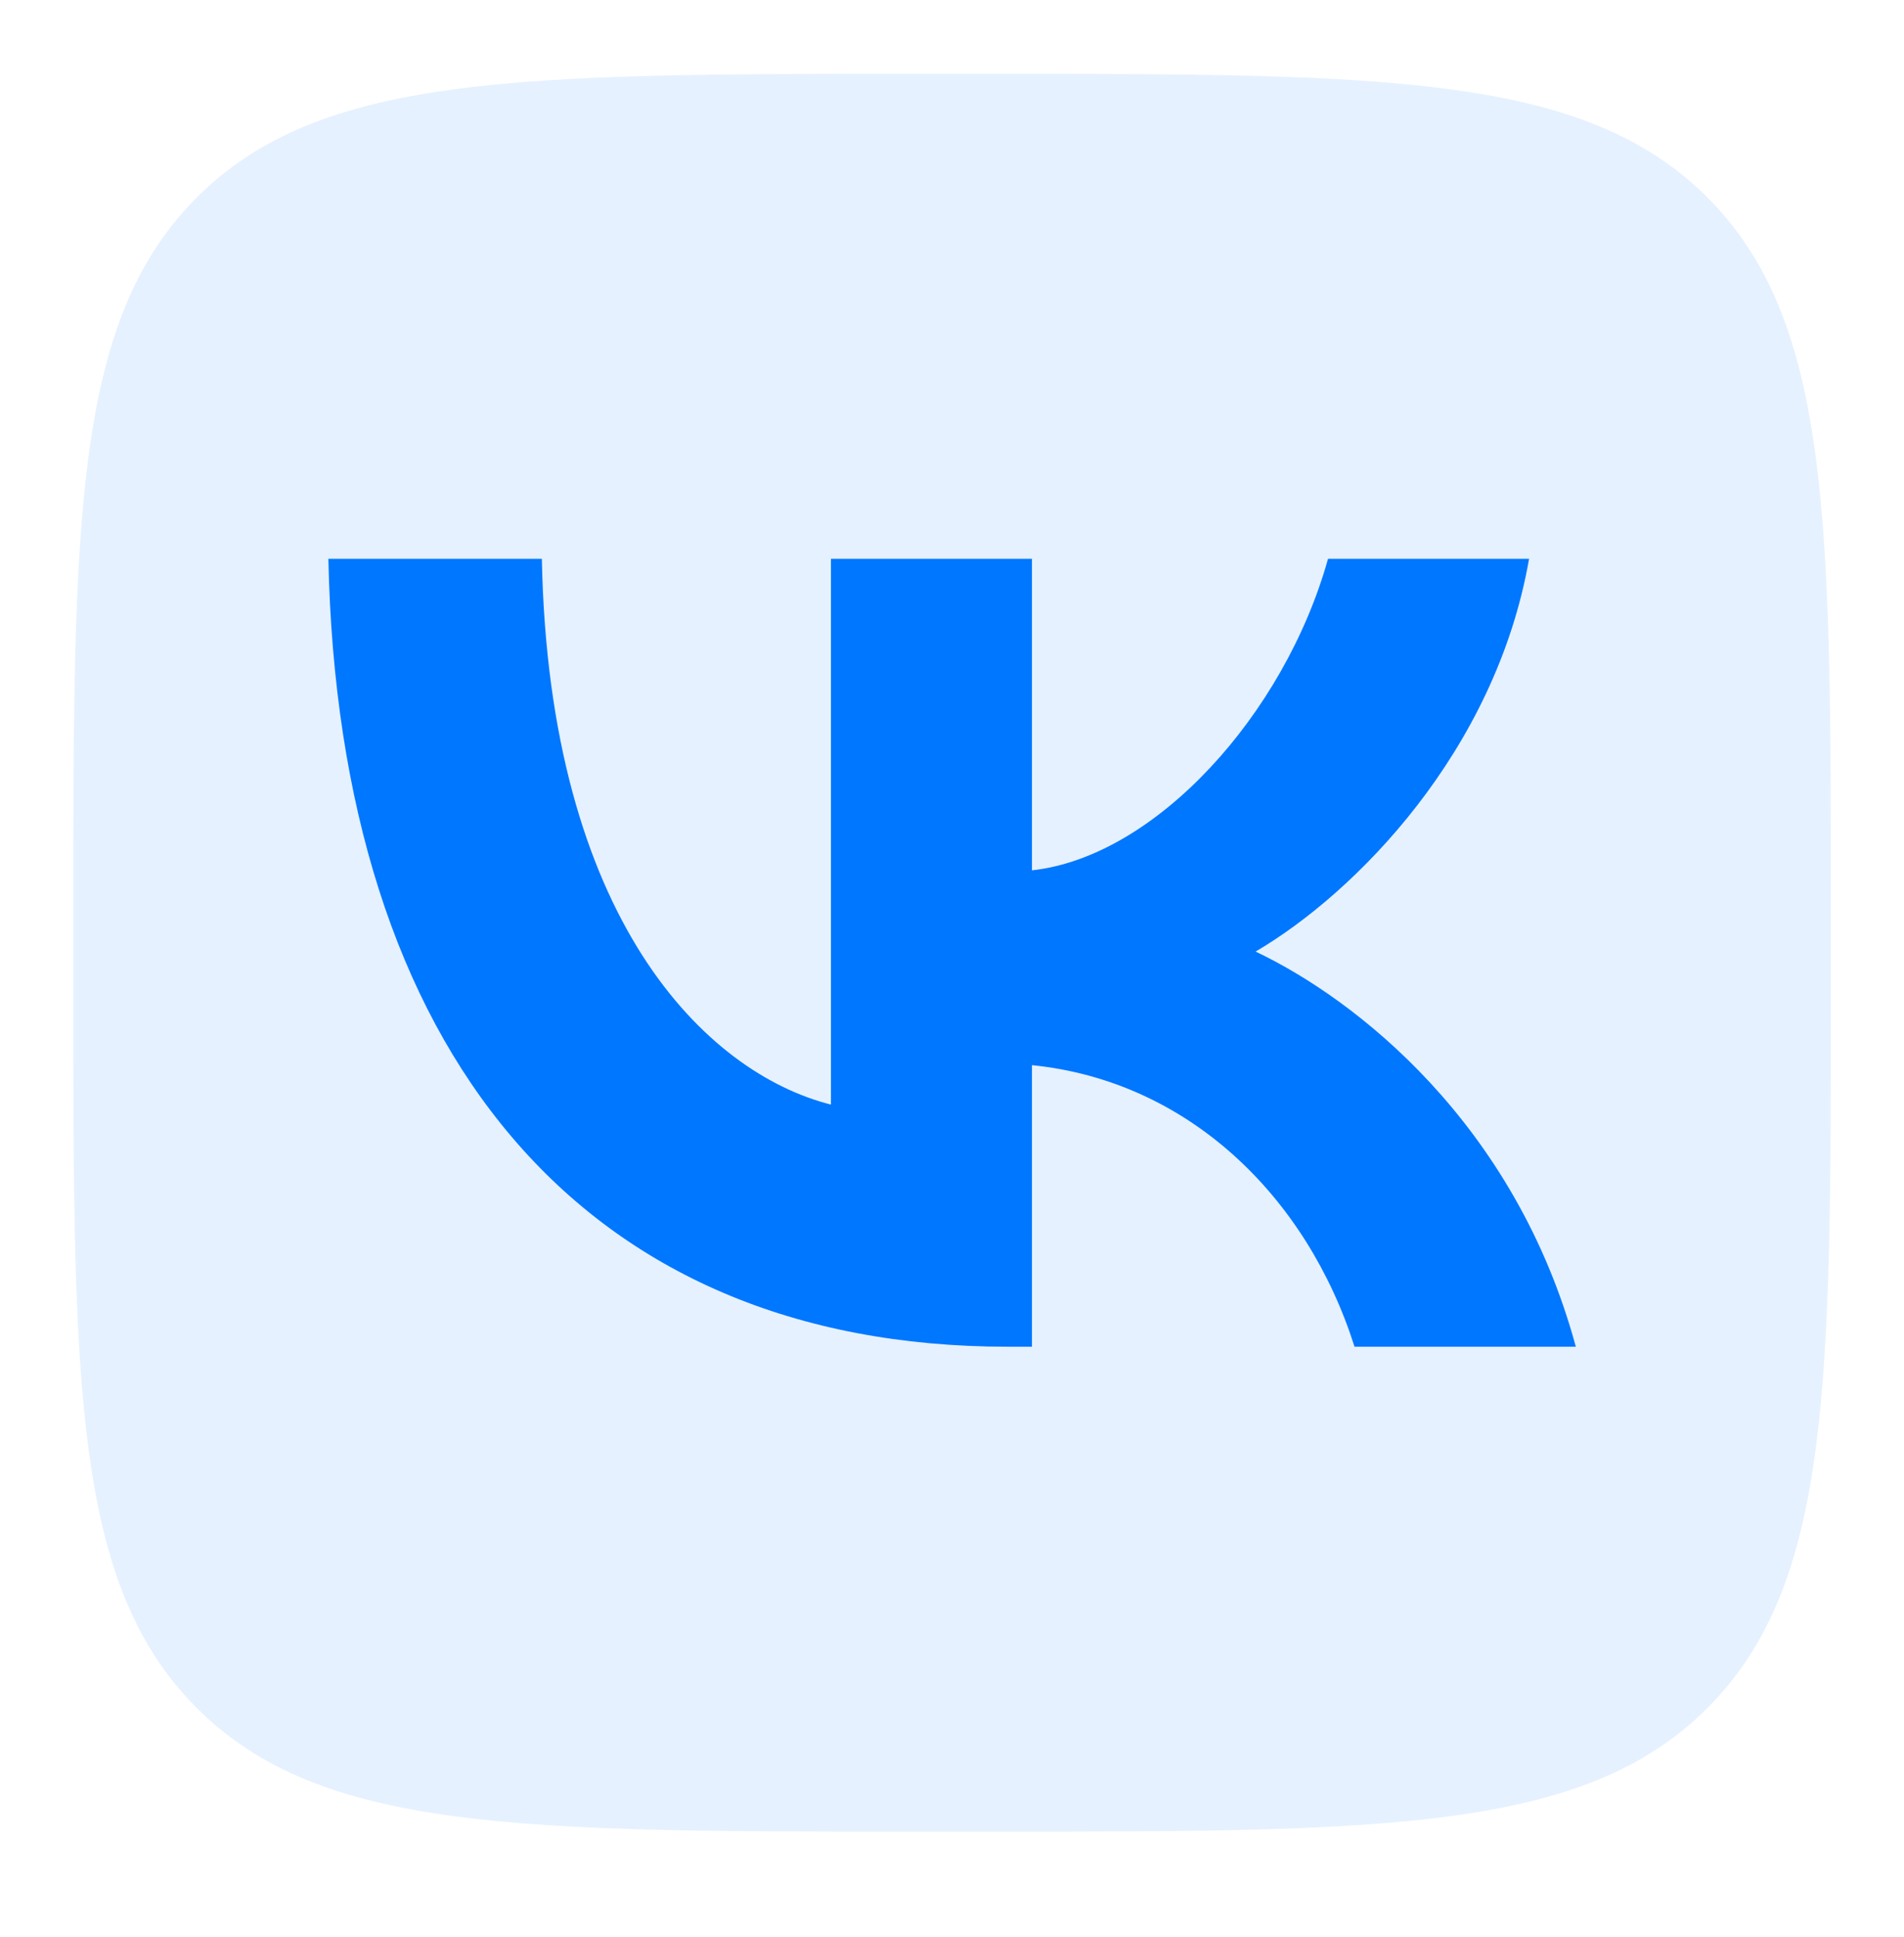
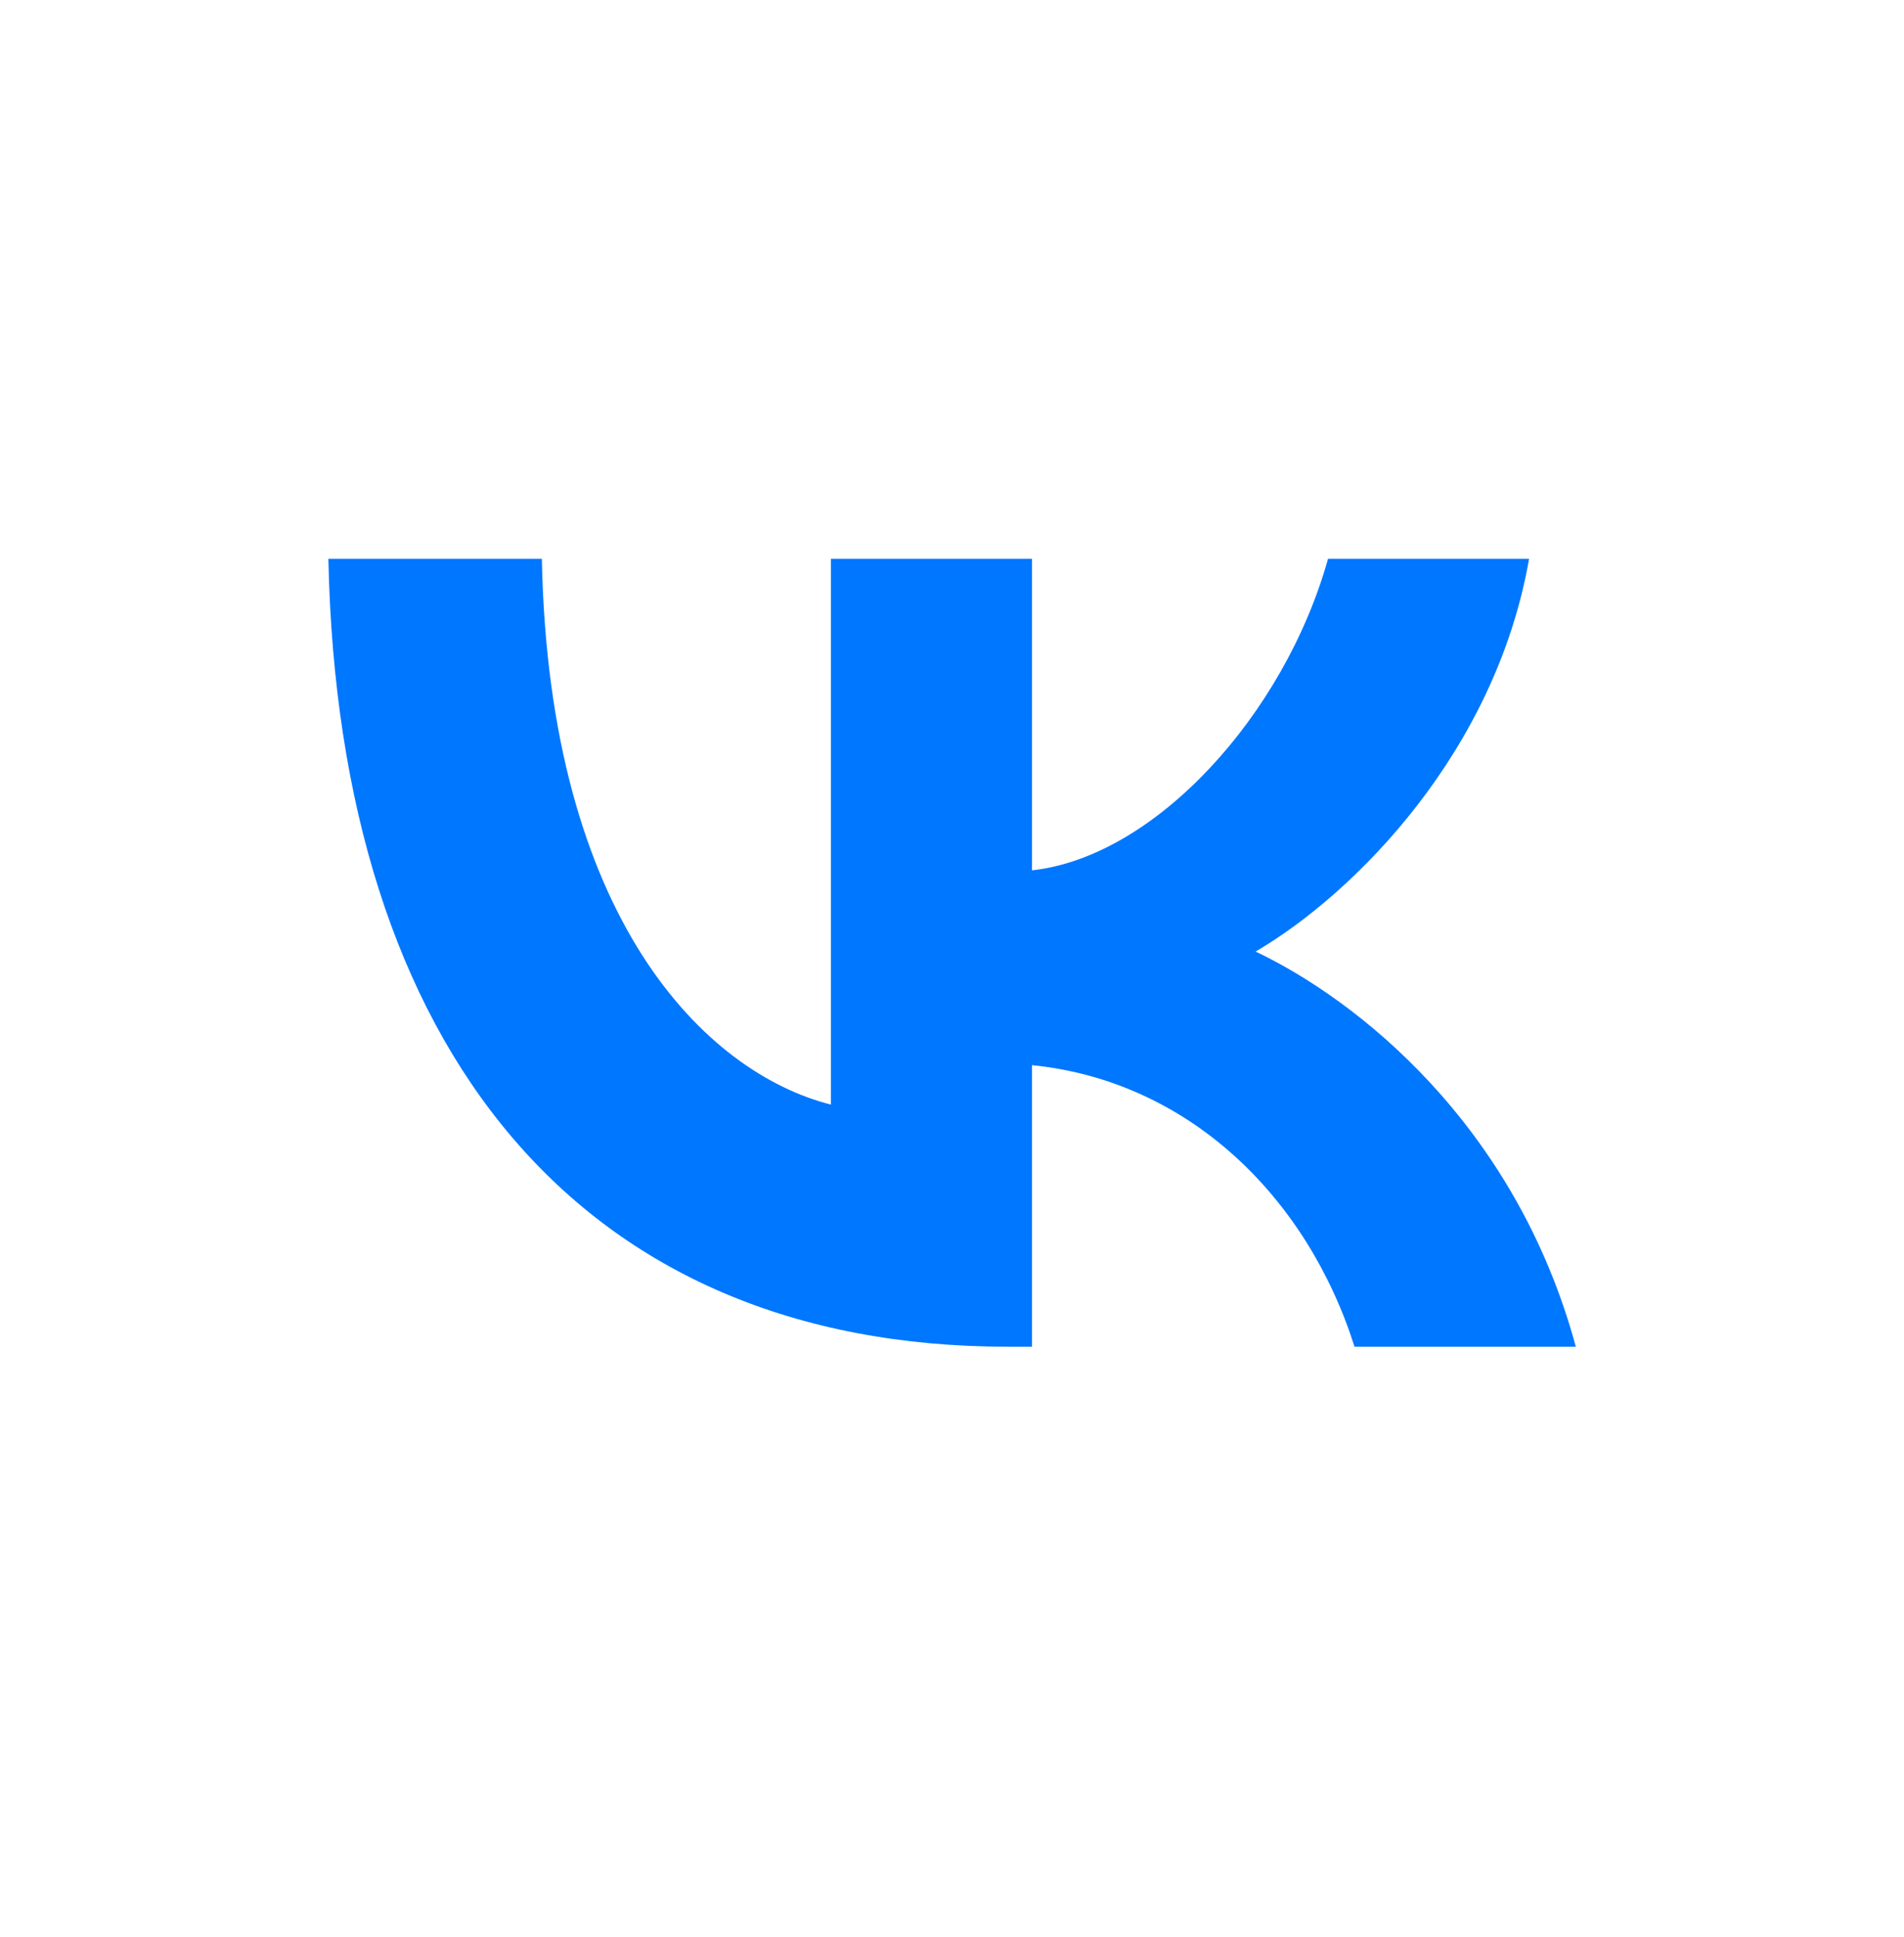
<svg xmlns="http://www.w3.org/2000/svg" width="58" height="59" viewBox="0 0 58 59" fill="none">
-   <path fill-rule="evenodd" clip-rule="evenodd" d="M27.932 55.788C15.818 55.788 9.761 55.788 5.997 52.025C2.234 48.261 2.234 42.204 2.234 30.09L2.234 27.948C2.234 15.834 2.234 9.777 5.997 6.013C9.761 2.25 15.818 2.25 27.932 2.25L30.074 2.25C42.188 2.25 48.245 2.25 52.009 6.013C55.772 9.777 55.772 15.834 55.772 27.948L55.772 30.09C55.772 42.204 55.772 48.261 52.009 52.025C48.245 55.788 42.188 55.788 30.074 55.788L27.932 55.788Z" fill="#0077FF" fill-opacity="0.102" />
  <path d="M30.7 41.019C17.717 41.019 10.312 32.01 10.003 17.019H16.506C16.72 28.022 21.514 32.683 25.312 33.644V17.019H31.436V26.509C35.186 26.1 39.126 21.776 40.455 17.019H46.579C45.558 22.881 41.286 27.205 38.248 28.983C41.286 30.425 46.151 34.196 48.003 41.019H41.262C39.814 36.455 36.207 32.923 31.436 32.443V41.019H30.7Z" fill="#0077FF" />
</svg>